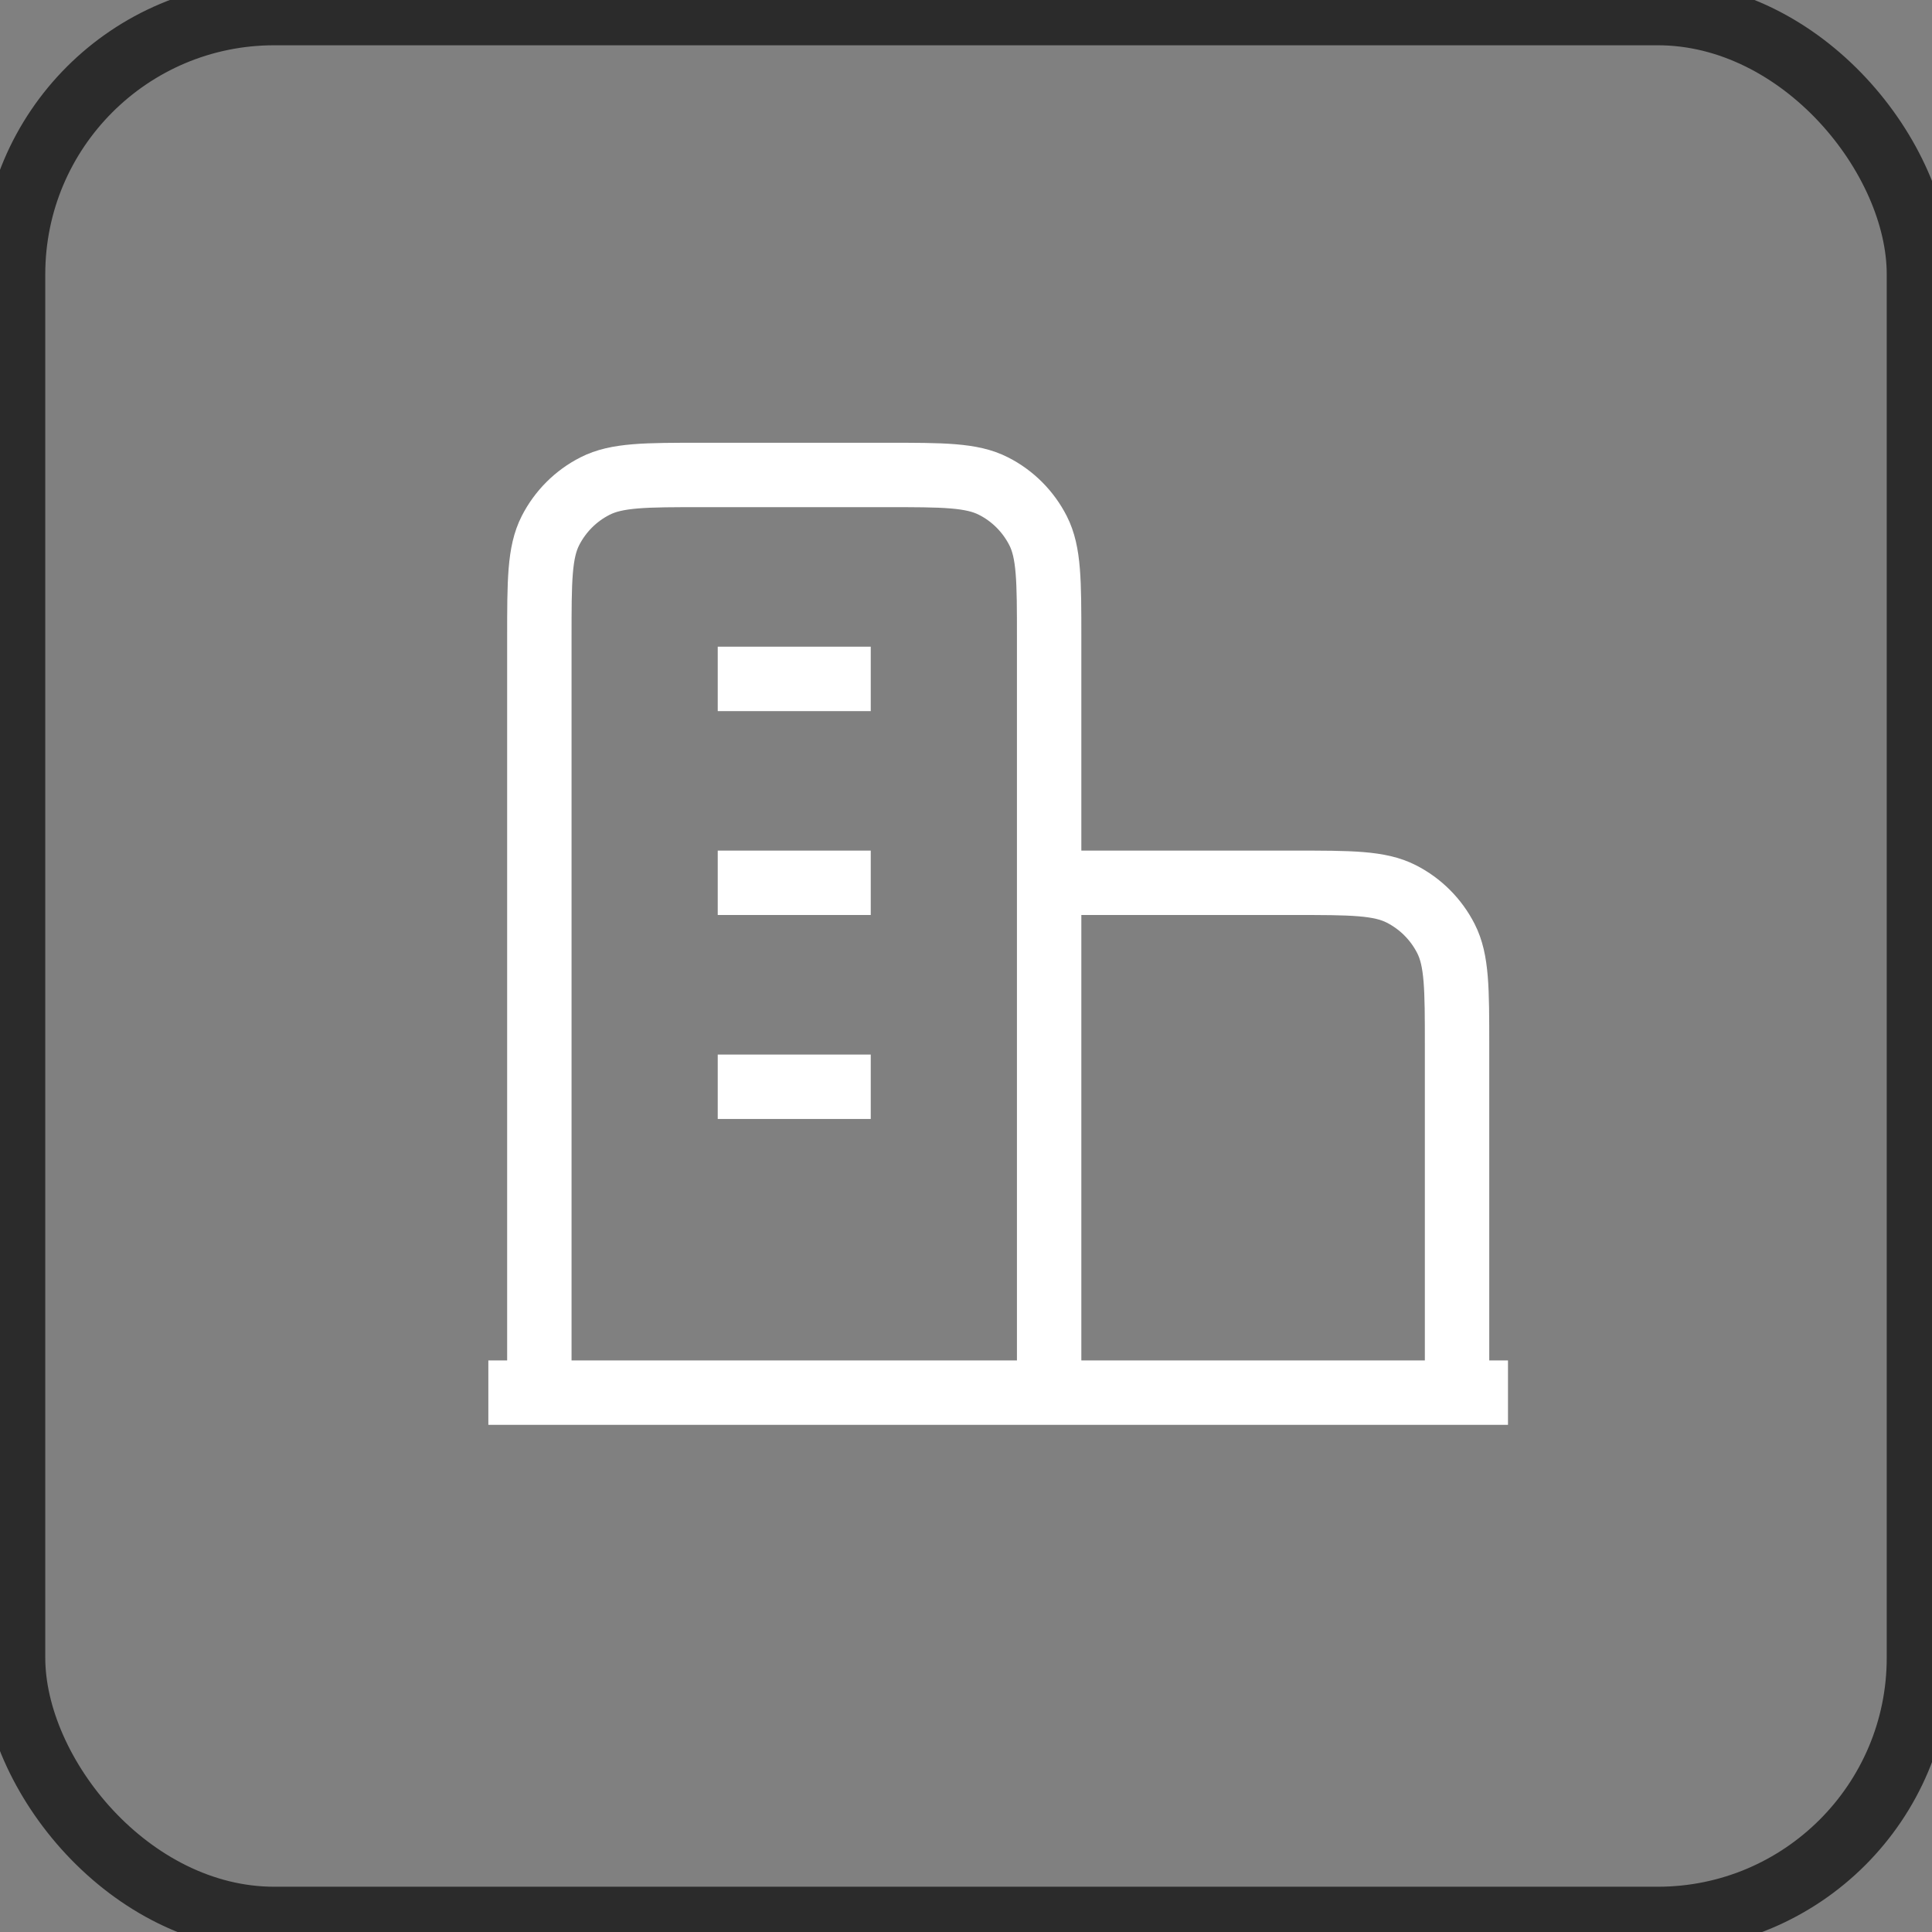
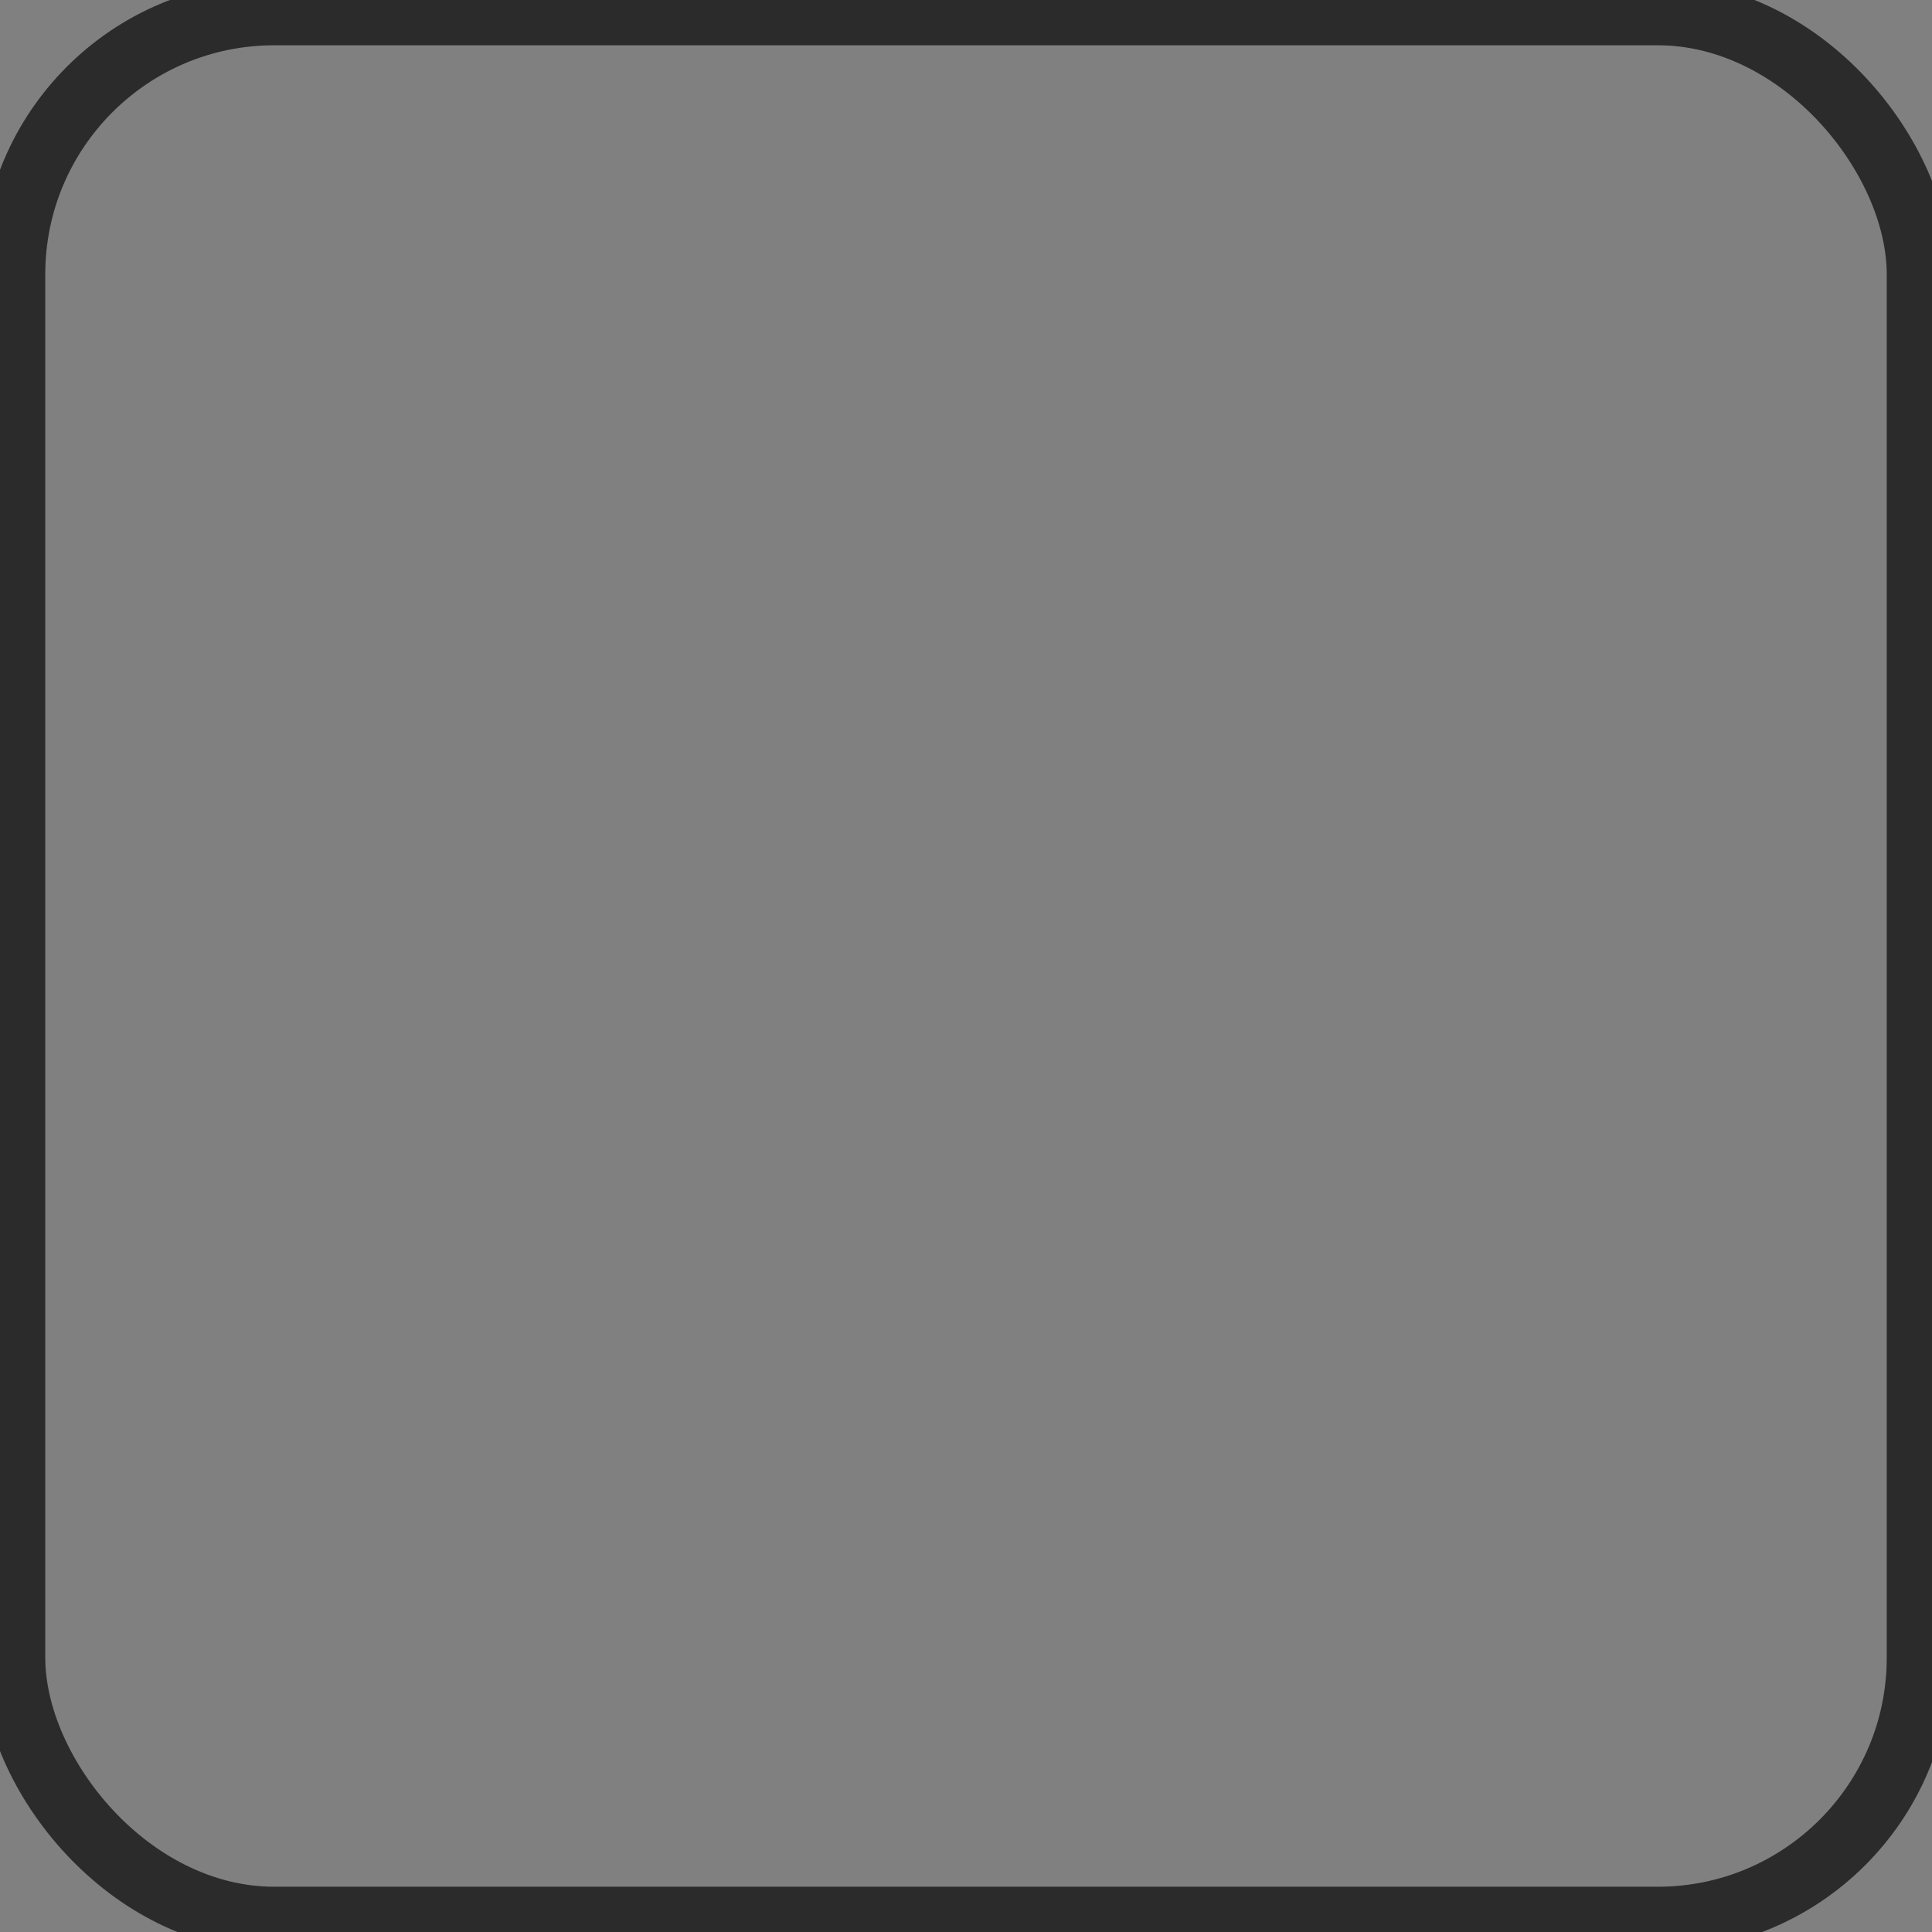
<svg xmlns="http://www.w3.org/2000/svg" xmlns:xlink="http://www.w3.org/1999/xlink" width="30px" height="30px" viewBox="0 0 30 30" version="1.1">
  <rect x="0" y="0" width="30" height="30" fill="#808080" stroke="none" />
  <title>Footer/Enterprise</title>
  <defs>
-     <rect id="path-1" x="0" y="0" width="30" height="30" rx="4.055" />
-   </defs>
+     </defs>
  <g id="Website" stroke="none" strokeWidth="1" fill="none" fillRule="evenodd">
    <g id="nuwacom-–-Website-–-Desktop" transform="translate(-917, -6841)">
      <g id="13_footer" transform="translate(0, 6797)">
        <g id="Group-149" transform="translate(524, 44)">
          <g id="Flag_of_Germany" transform="translate(393, 0)">
            <mask id="mask-2" fill="white">
              <use xlink:href="#path-1" />
            </mask>
            <rect stroke="#2B2B2B" strokeWidth="0.406" x="0.203" y="0.203" width="29.594" height="29.594" rx="4.055" />
            <g id="Icon/24x24/Enterprise" mask="url(#mask-2)" strokeLinecap="round" strokeLinejoin="round">
              <g transform="translate(7.583, 7.375)" id="building-05">
                <g transform="translate(-0, 0)">
-                   <path d="M8.708,6.333 L12.508,6.333 C13.395,6.333 13.838,6.333 14.177,6.506 C14.475,6.658 14.717,6.9 14.869,7.198 C15.042,7.537 15.042,7.98 15.042,8.867 L15.042,14.25 M8.708,14.25 L8.708,2.533 C8.708,1.647 8.708,1.203 8.536,0.865 C8.384,0.567 8.142,0.324 7.844,0.173 C7.505,0 7.062,0 6.175,0 L3.325,0 C2.438,0 1.995,0 1.656,0.173 C1.358,0.324 1.116,0.567 0.964,0.865 C0.792,1.203 0.792,1.647 0.792,2.533 L0.792,14.25 M15.833,14.25 L0,14.25 M3.562,3.167 L5.938,3.167 M3.562,6.333 L5.938,6.333 M3.562,9.5 L5.938,9.5" id="Shape" stroke="#FFFFFF" strokeWidth="1.215" />
-                 </g>
+                   </g>
              </g>
            </g>
          </g>
        </g>
      </g>
    </g>
  </g>
</svg>